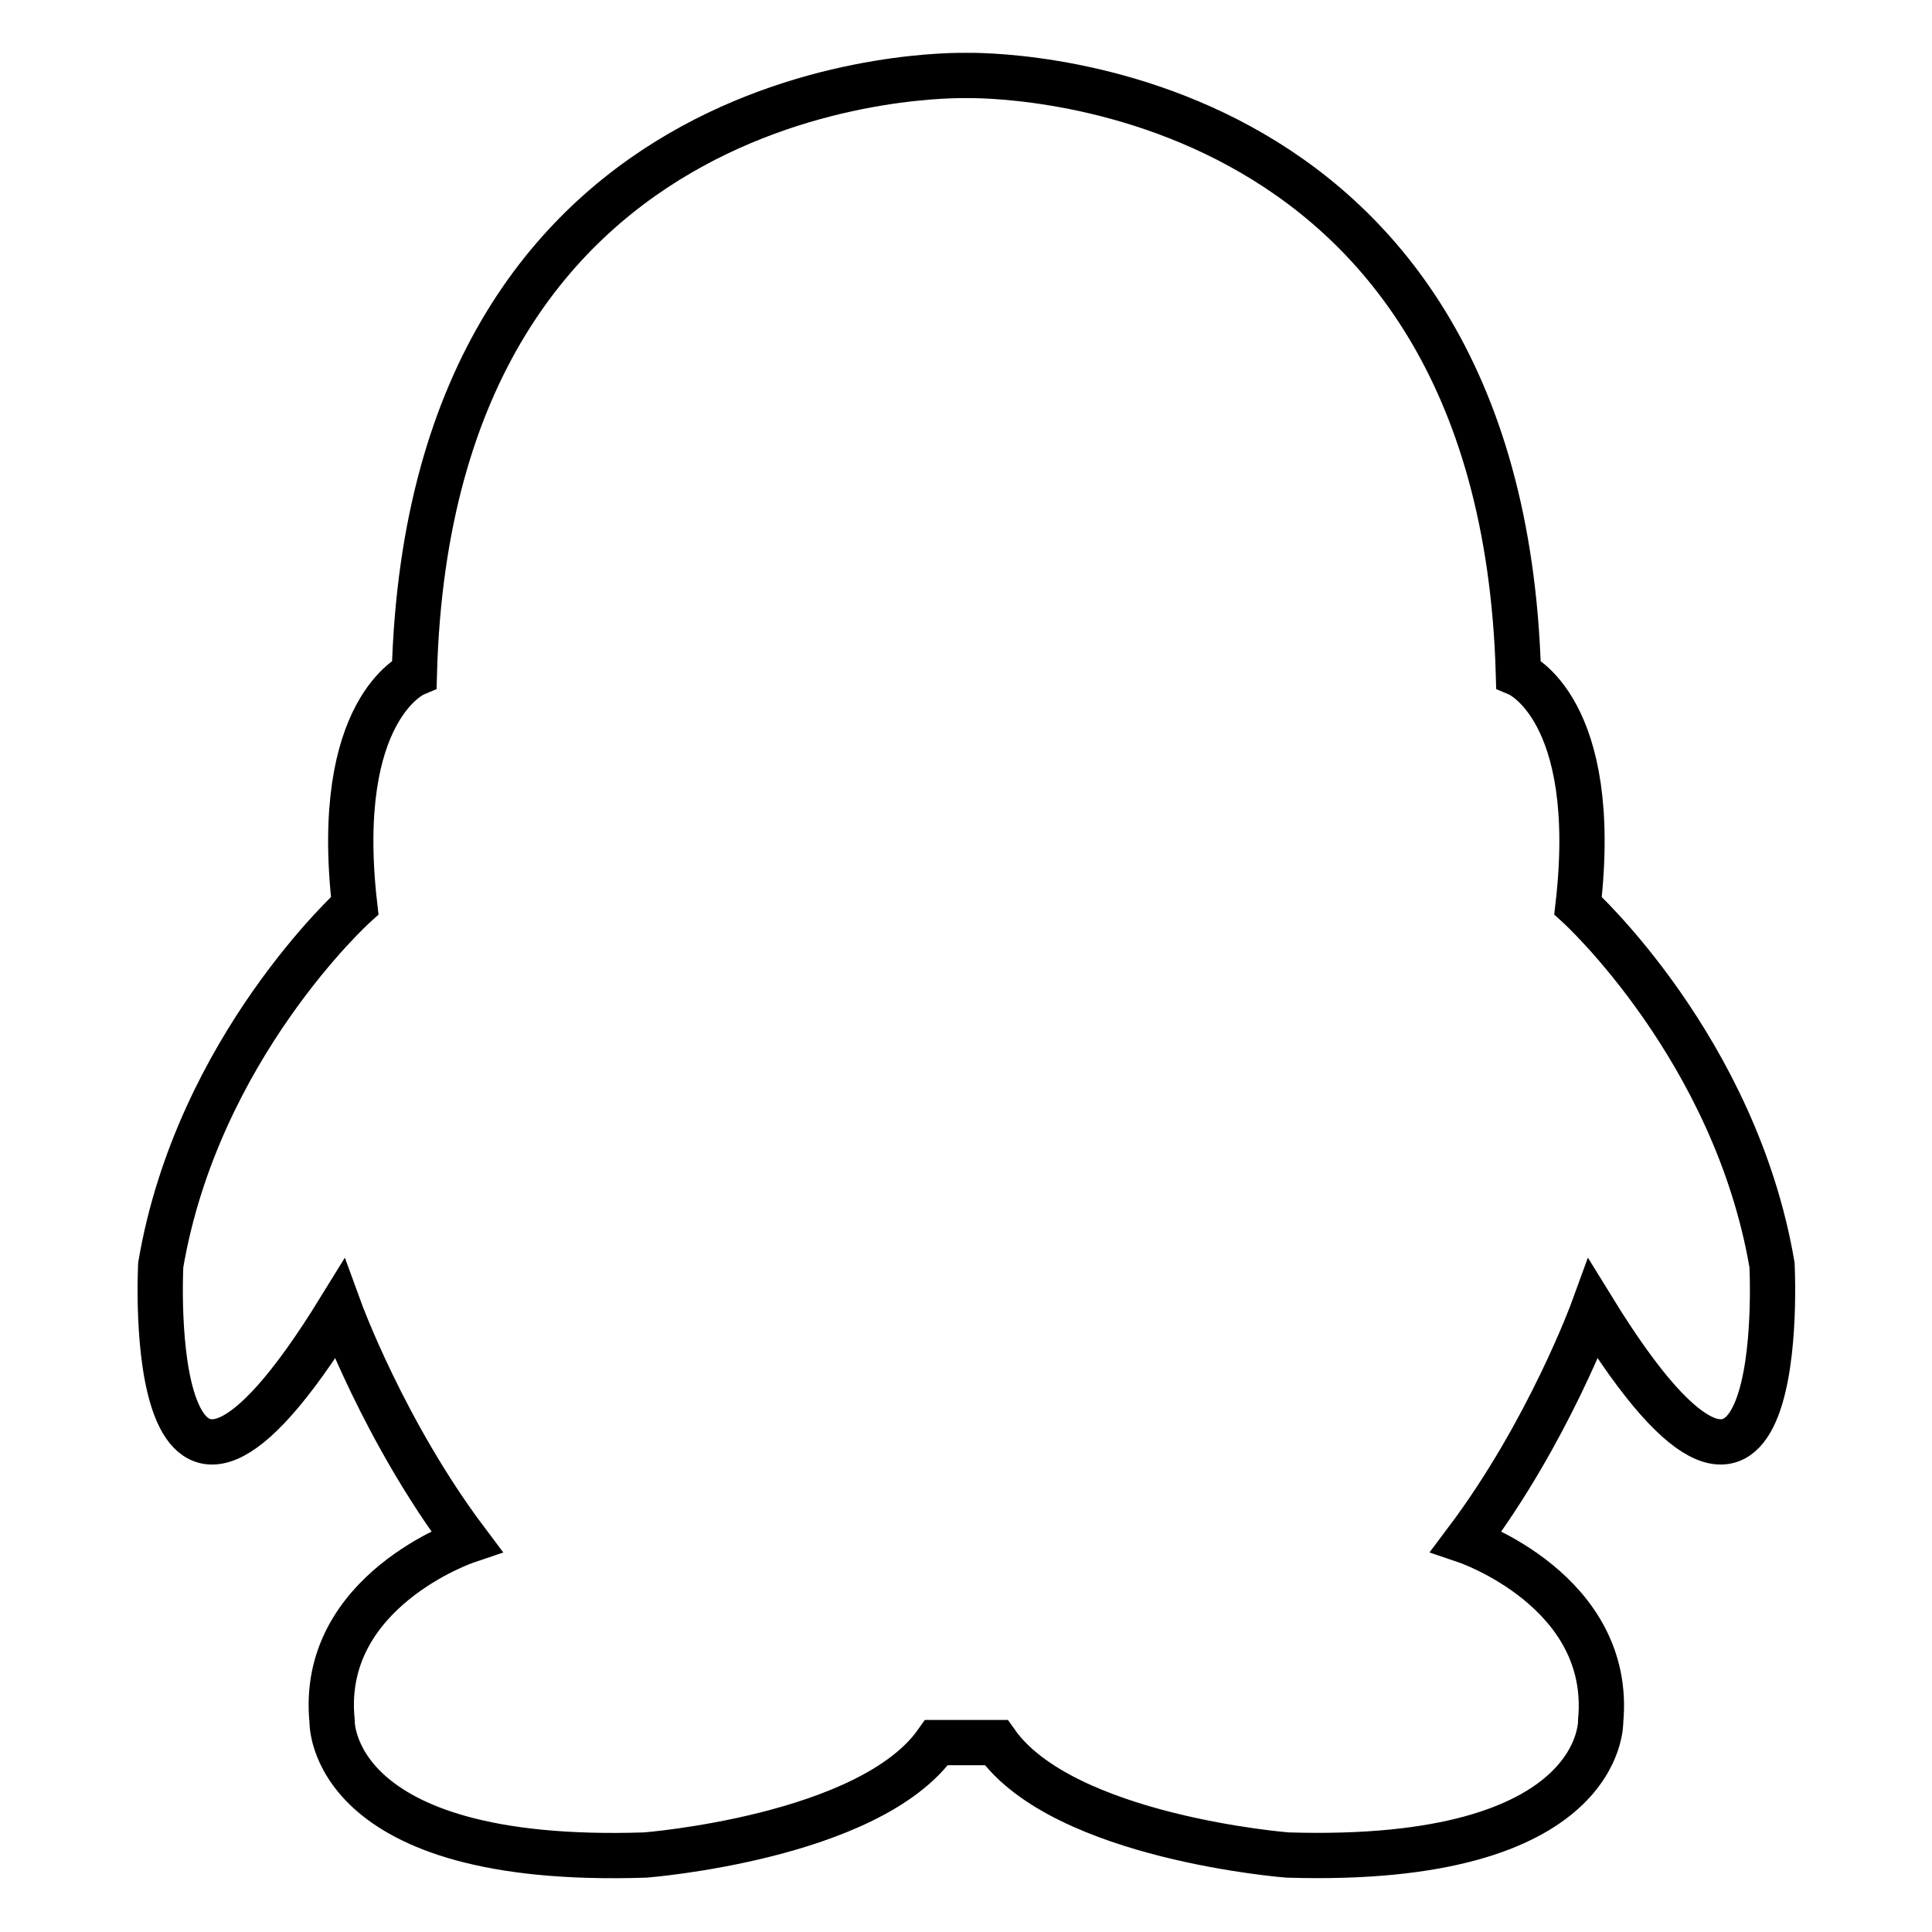
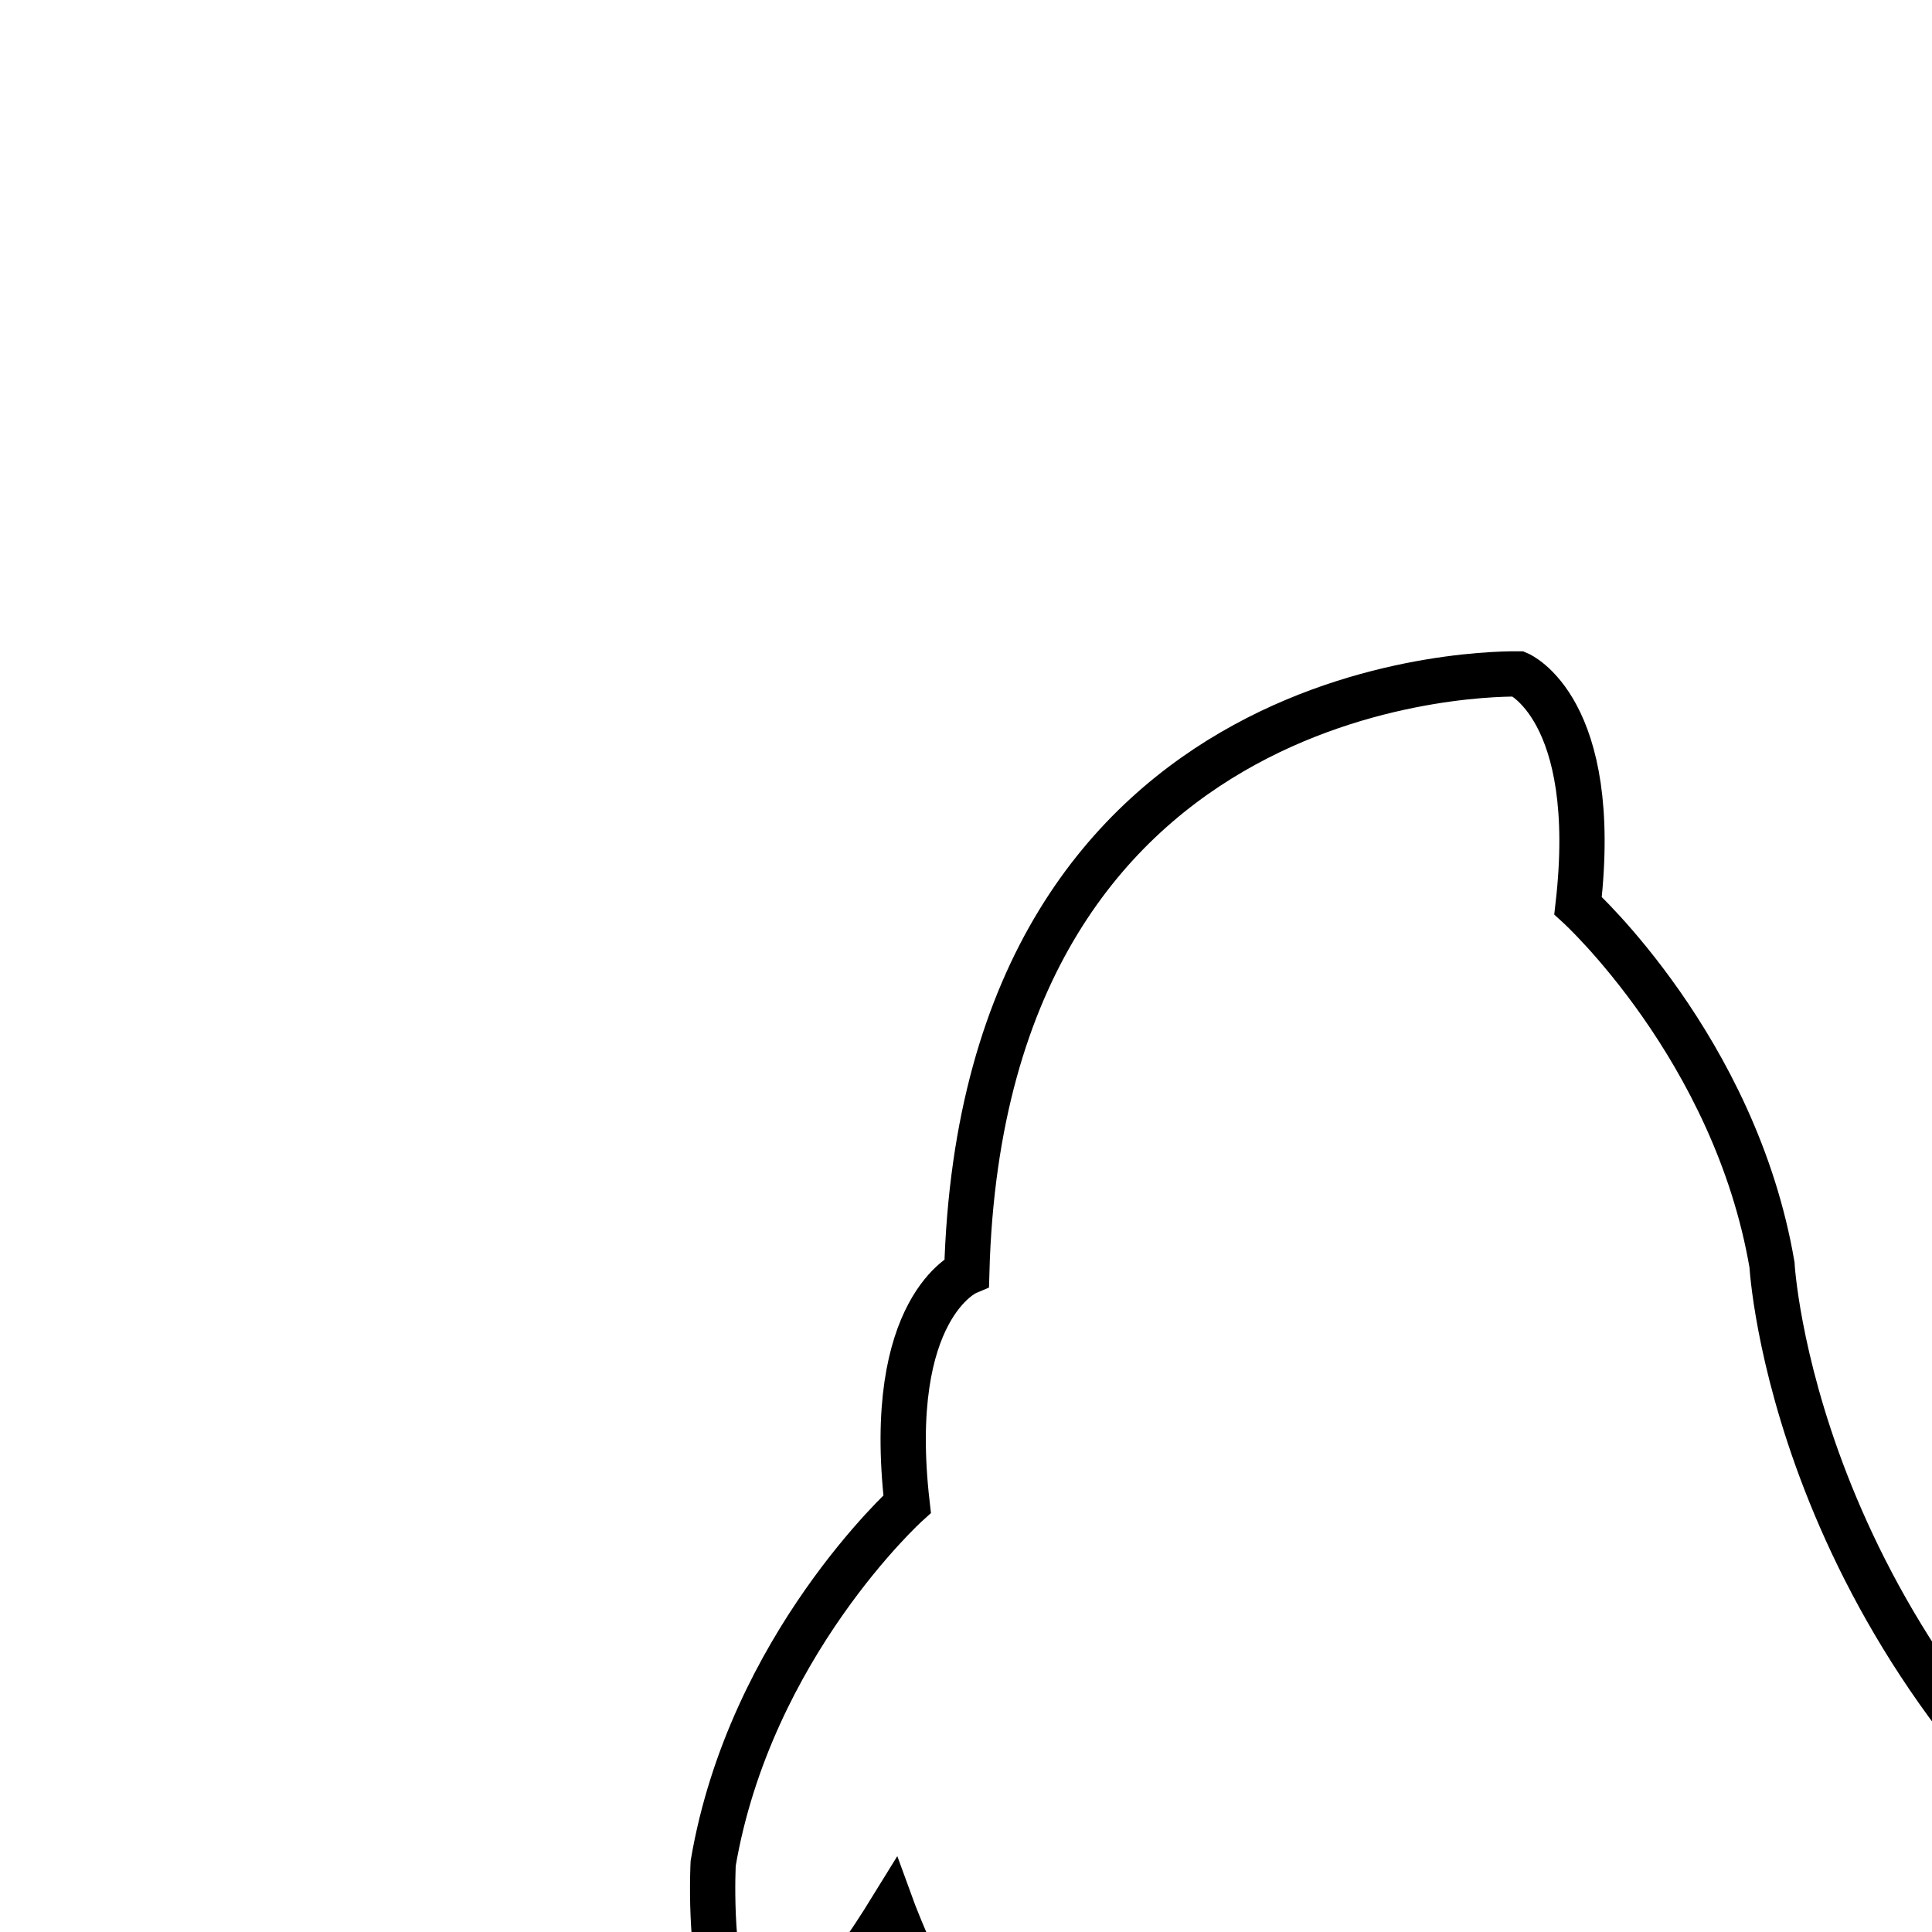
<svg xmlns="http://www.w3.org/2000/svg" version="1.1" x="0px" y="0px" viewBox="0 0 256 256" enable-background="new 0 0 256 256" xml:space="preserve">
  <g>
-     <path stroke-width="6" fill-opacity="0" stroke="#000000" d="M234.8,167.6c-4.9-28.7-25.7-47.6-25.7-47.6c3-26.1-7.9-30.7-7.9-30.7C198.9,8.6,129.5,10,128,10 c-1.5,0-70.9-1.4-73.1,79.3c0,0-10.9,4.6-7.9,30.7c0,0-20.8,18.8-25.7,47.6c0,0-2.6,48.6,23.7,5.9c0,0,5.9,16.2,16.8,30.7 c0,0-19.5,6.6-17.8,23.8c0,0-0.7,19.2,41.5,17.8c0,0,29.7-2.3,38.6-14.9h3.9h0.1h3.9c8.9,12.6,38.6,14.9,38.6,14.9 c42.2,1.3,41.5-17.8,41.5-17.8c1.6-17.2-17.8-23.8-17.8-23.8c10.9-14.5,16.8-30.7,16.8-30.7C237.4,216.2,234.8,167.6,234.8,167.6z" />
+     <path stroke-width="6" fill-opacity="0" stroke="#000000" d="M234.8,167.6c-4.9-28.7-25.7-47.6-25.7-47.6c3-26.1-7.9-30.7-7.9-30.7c-1.5,0-70.9-1.4-73.1,79.3c0,0-10.9,4.6-7.9,30.7c0,0-20.8,18.8-25.7,47.6c0,0-2.6,48.6,23.7,5.9c0,0,5.9,16.2,16.8,30.7 c0,0-19.5,6.6-17.8,23.8c0,0-0.7,19.2,41.5,17.8c0,0,29.7-2.3,38.6-14.9h3.9h0.1h3.9c8.9,12.6,38.6,14.9,38.6,14.9 c42.2,1.3,41.5-17.8,41.5-17.8c1.6-17.2-17.8-23.8-17.8-23.8c10.9-14.5,16.8-30.7,16.8-30.7C237.4,216.2,234.8,167.6,234.8,167.6z" />
  </g>
</svg>